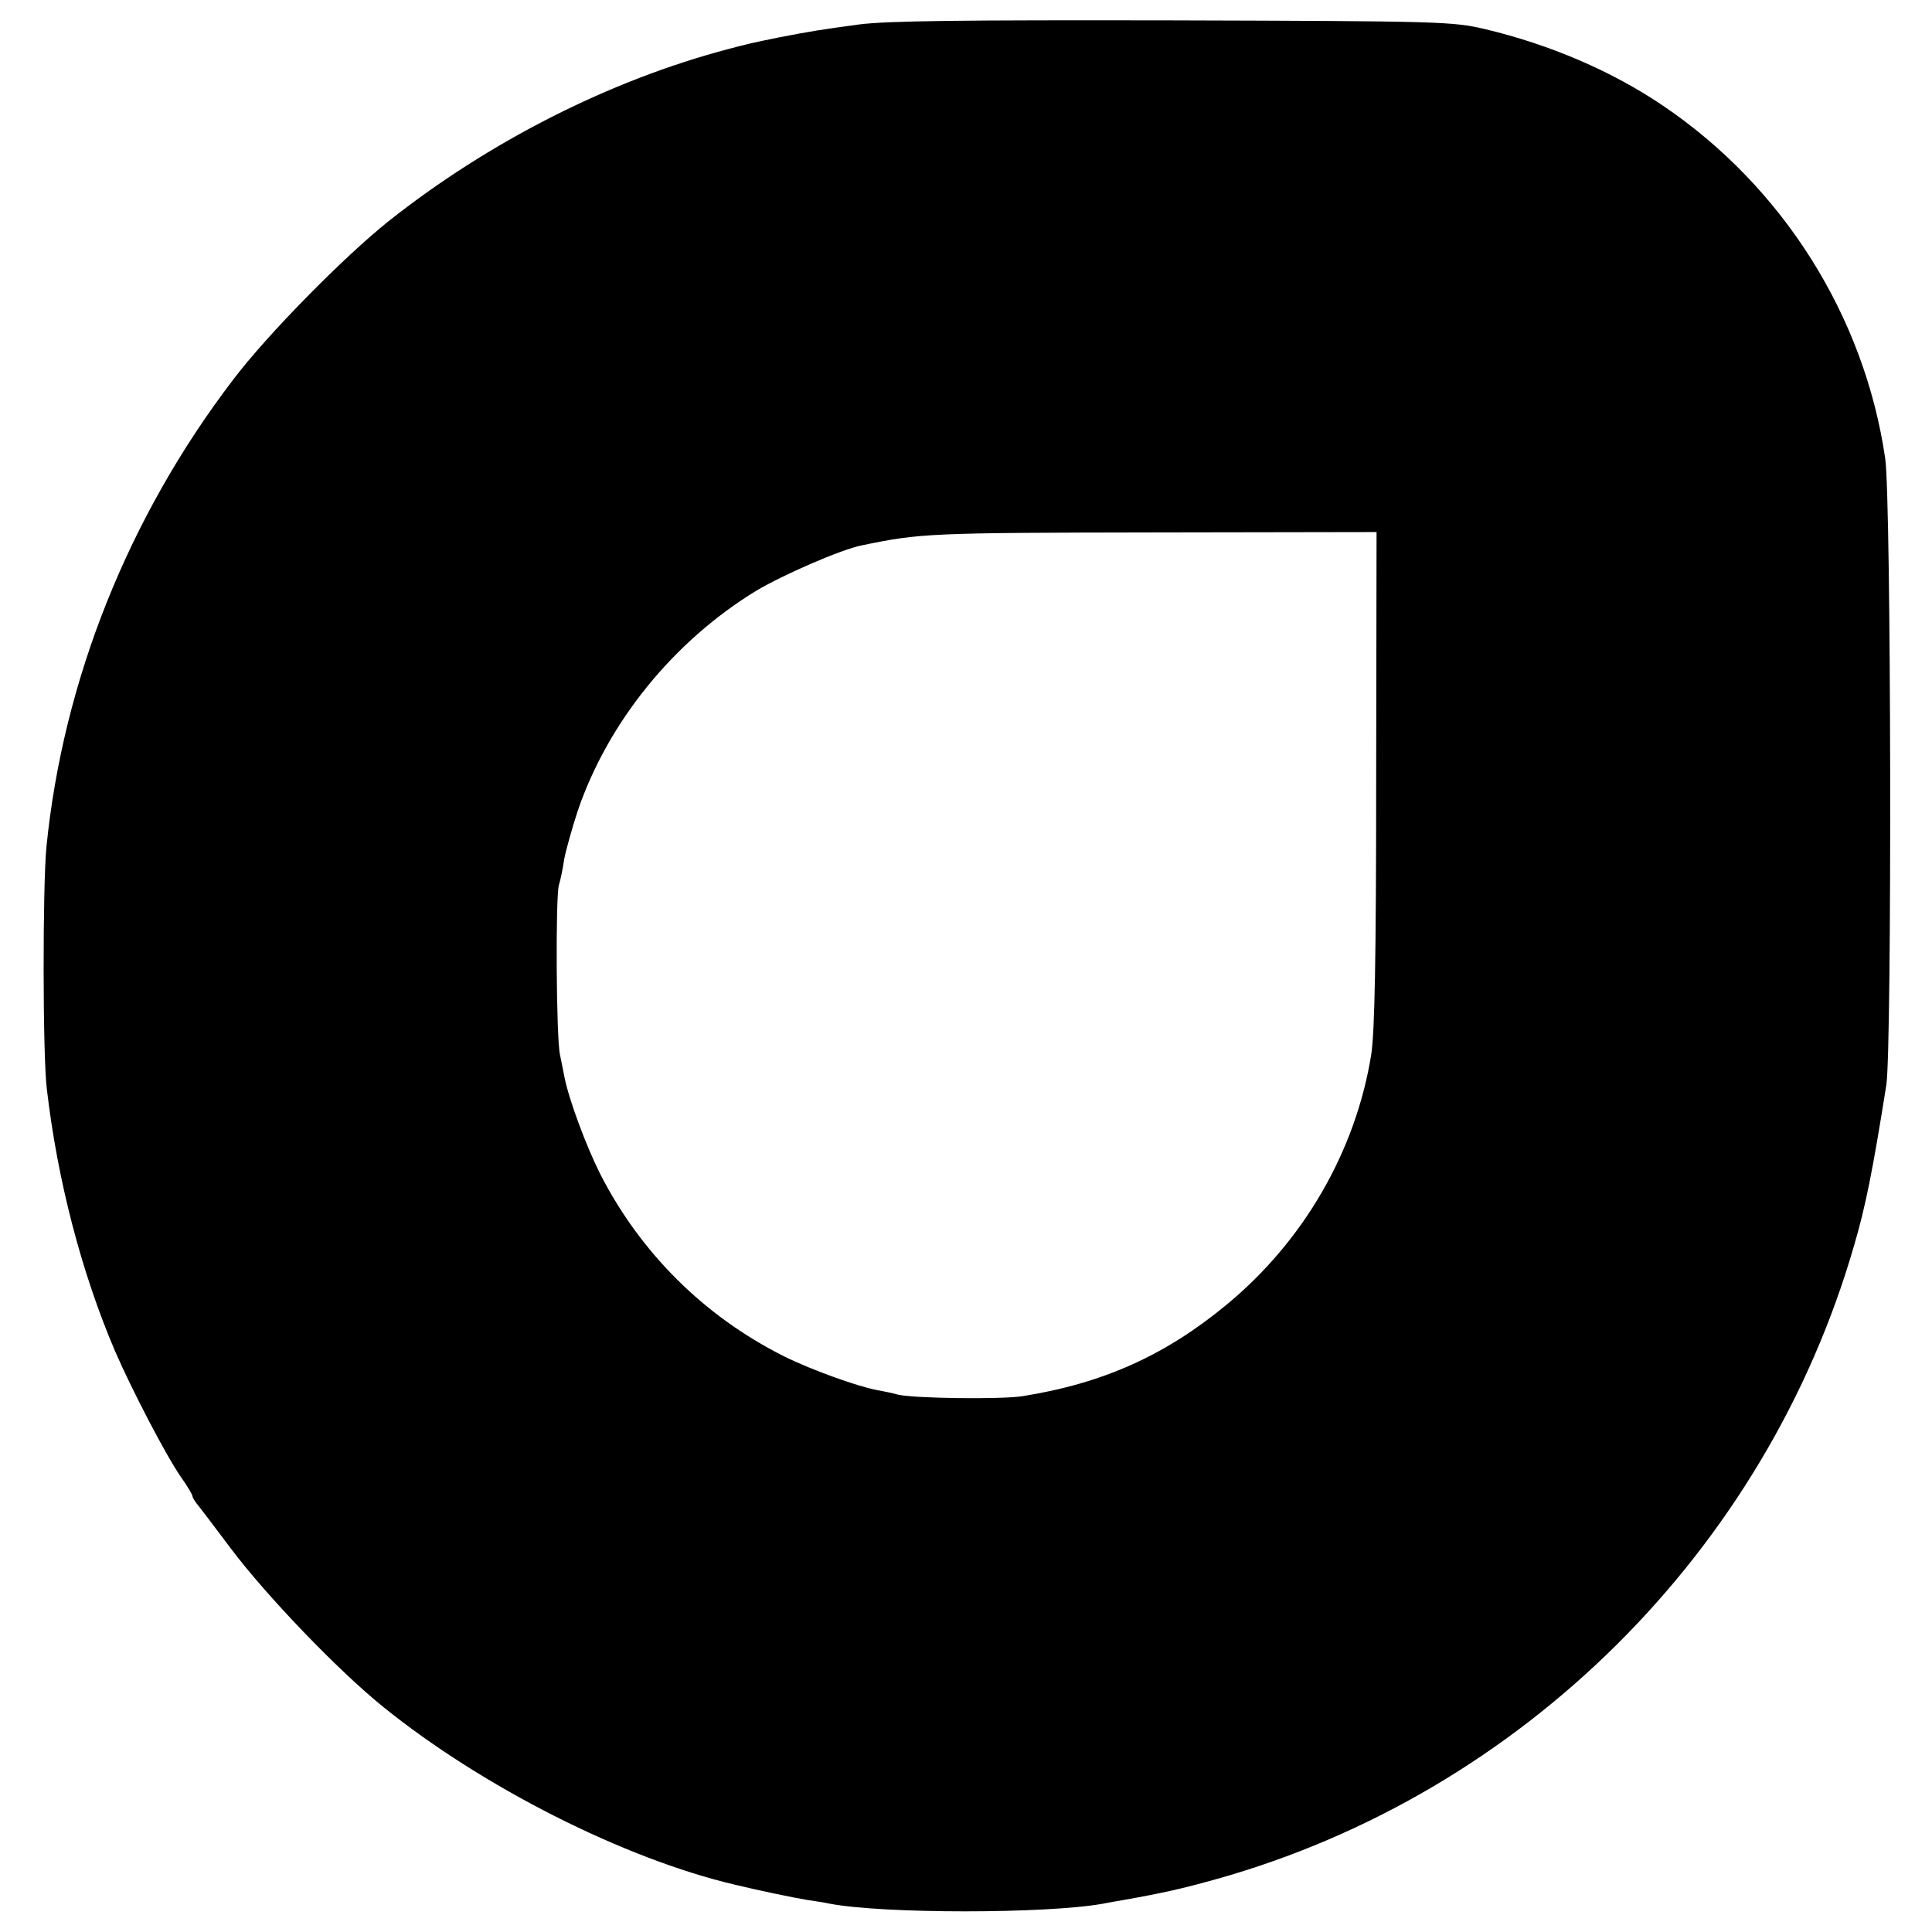
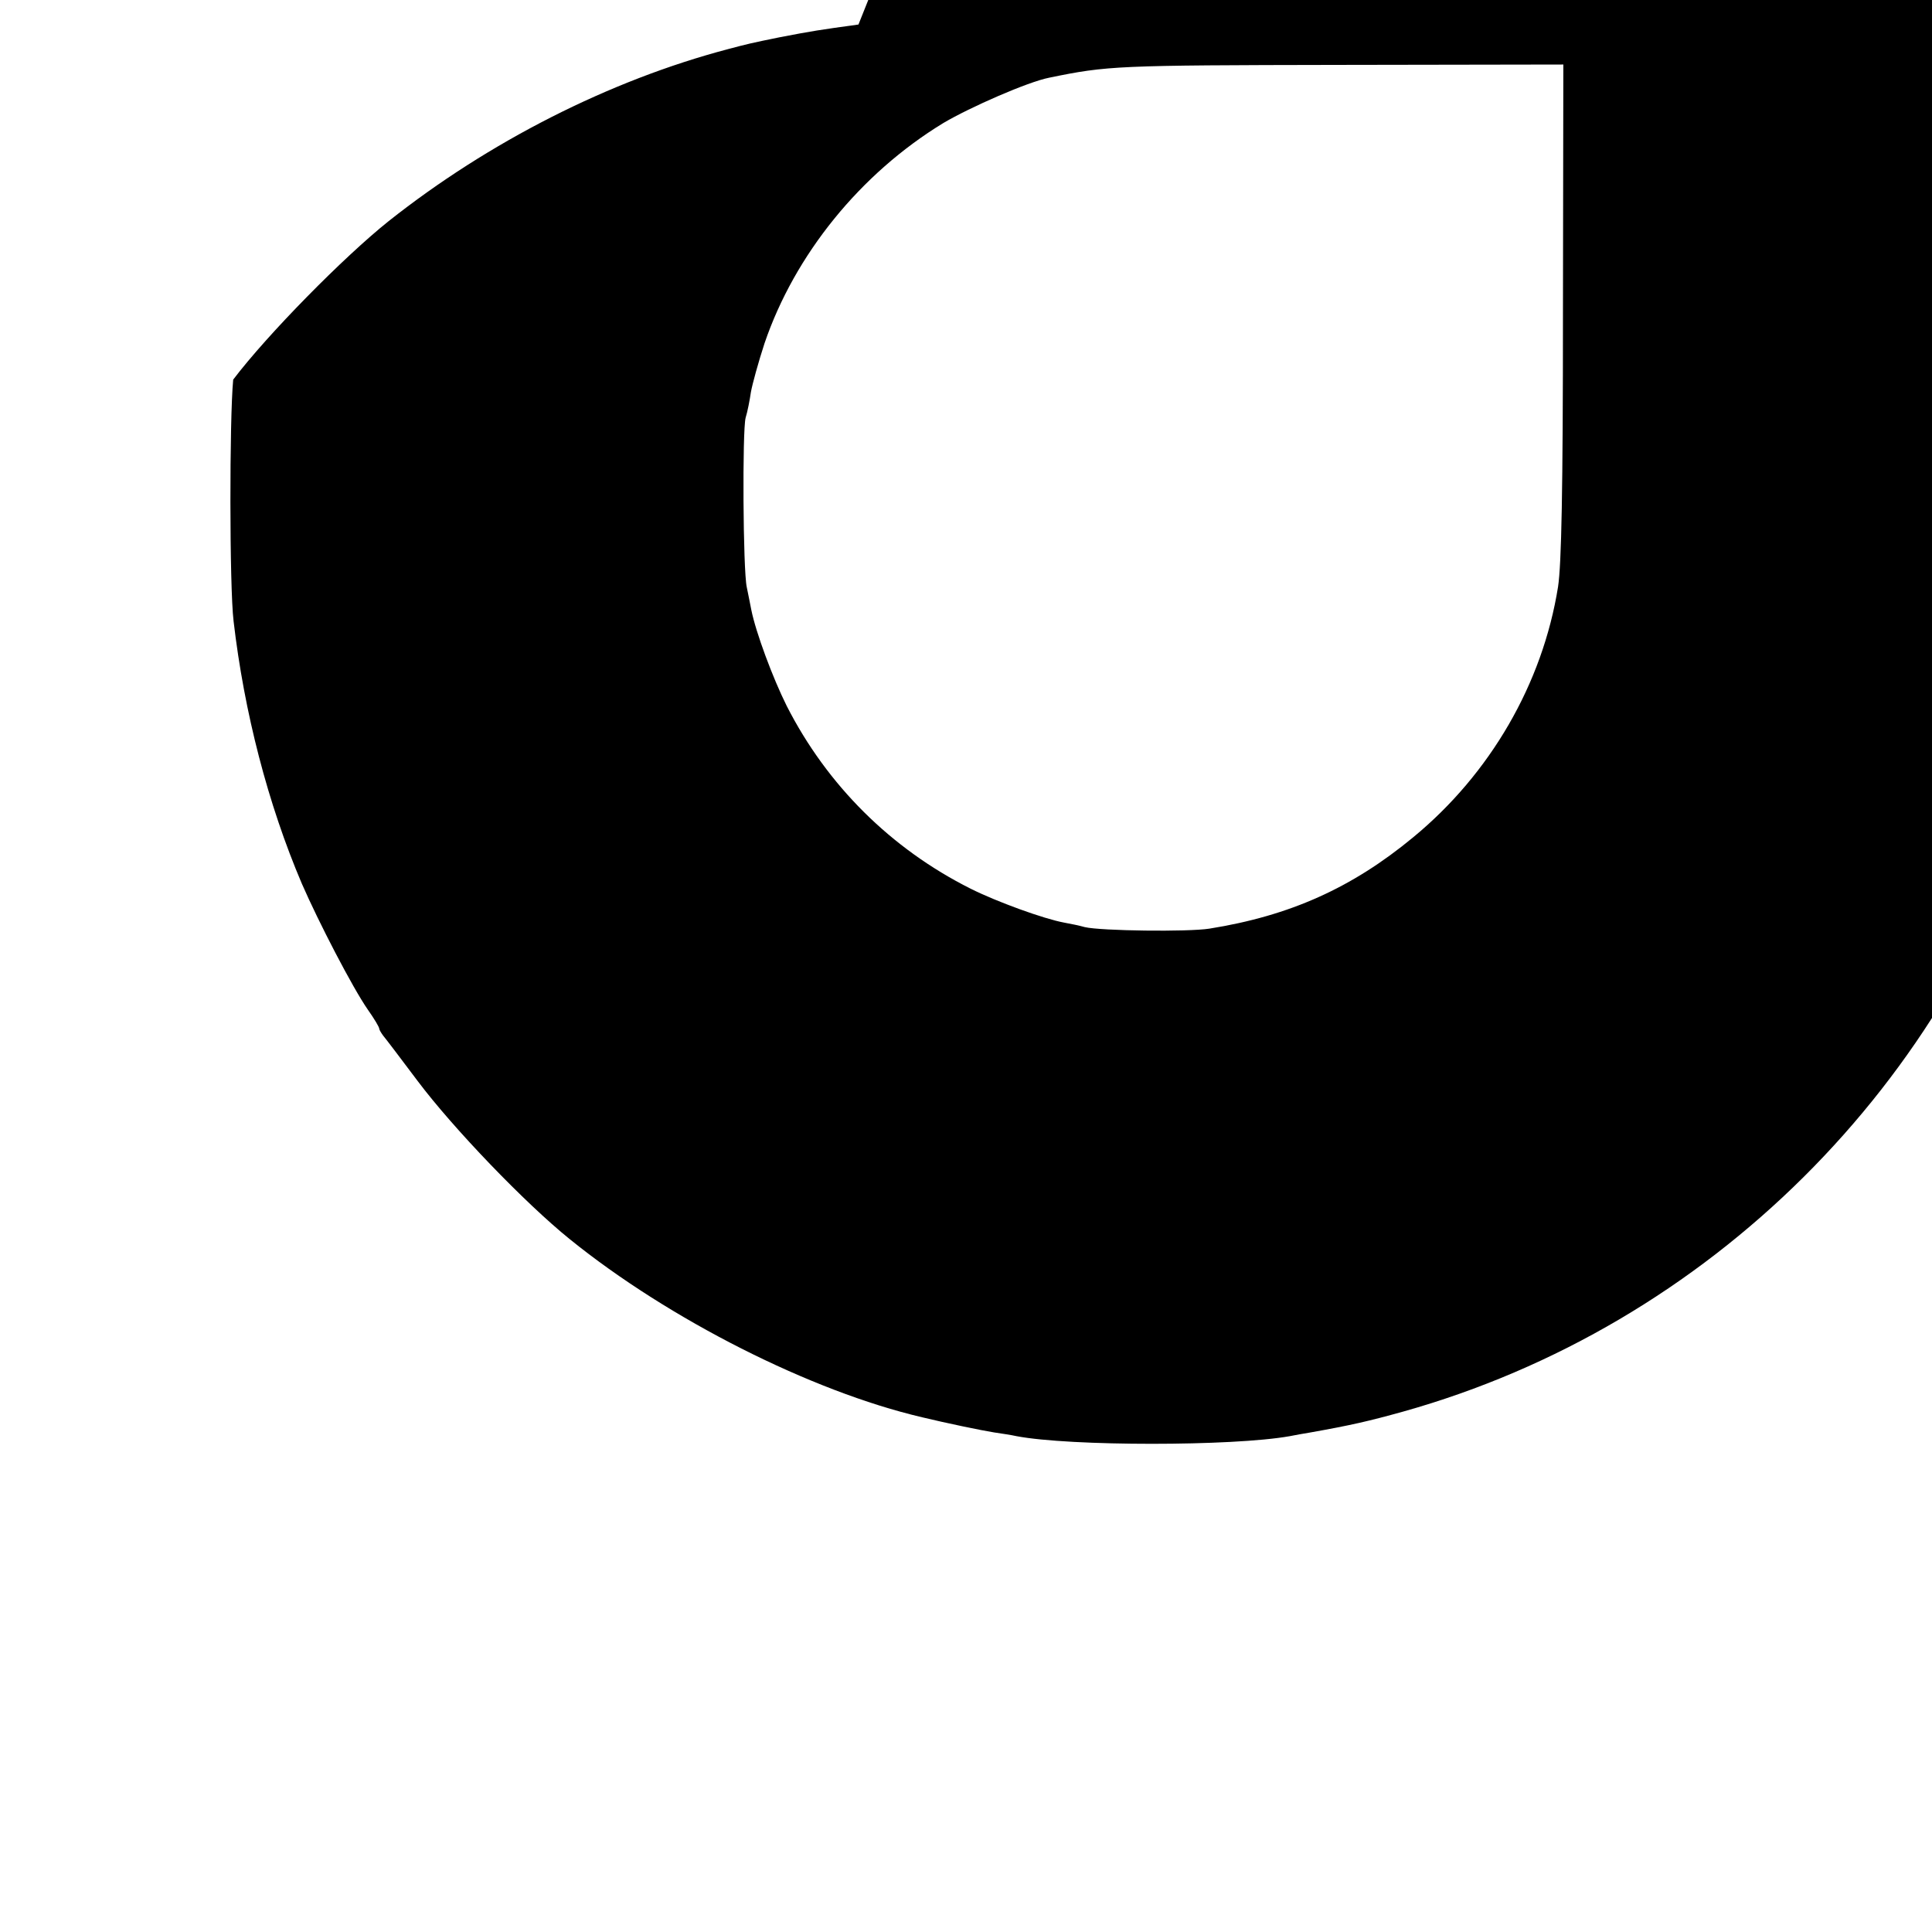
<svg xmlns="http://www.w3.org/2000/svg" width="682.667" height="682.667" version="1.0" viewBox="0 0 512 512">
-   <path d="M227.5 6.5c-10.2 1.4-12.2 1.7-21 3.4-7.4 1.5-8.6 1.8-13.5 3.1-31.5 8.3-63.5 24.6-90 45.6-11.9 9.5-32.1 30-41.2 42C34 137 16.7 180.4 12.3 224.5c-1 10.4-1 54.9.1 64 2.8 24.1 9.1 48.5 18.1 69.6 4.4 10.1 13.4 27.5 17.5 33.4 1.7 2.4 3 4.6 3 5 0 .3.5 1.1 1 1.8.6.7 4.7 6.1 9.2 12.1 9.4 12.5 28.4 32.3 40.3 41.9 26.2 21.2 63.9 40.3 93.4 47.2 6.2 1.5 15.8 3.5 19 4 2 .3 4.7.7 6 1 14.2 2.7 57.3 2.7 72.4 0 1.5-.3 3.7-.7 5-.9 11.3-2 16-3.1 25-5.6 81-22.7 145.8-87.1 169.1-168.1 3-10.2 4.9-19.7 8.5-42.4 1.5-9.7 1.3-155.1-.3-166-5.5-37.7-27.1-72-58.9-93.5-13.6-9.2-30-16.2-47.2-20.3-8.7-2-11.6-2.1-82.5-2.3-56.2-.1-75.9.1-83.5 1.1m137.2 199.6c0 48.3-.4 67.3-1.3 73.3-4.1 25.7-18 49.6-38.4 66.4-16.2 13.4-32.7 20.8-54 24.2-5.7.9-28.7.6-33-.4-1.4-.4-3.8-.9-5.5-1.2-5.4-1-17.8-5.5-24.8-9-21.1-10.6-38-27.4-48.7-48.4-3.7-7.4-8.2-19.5-9.4-25.5-.3-1.7-.9-4.4-1.2-6-1-4.5-1.2-41.5-.3-44.9.5-1.6 1.1-4.7 1.4-6.8.4-2.2 2-8 3.6-12.9 8-23.5 25.4-45 47.4-58.4 7.1-4.2 22.4-10.9 28-12 15.5-3.2 17.9-3.3 76.7-3.4l59.6-.1z" />
+   <path d="M227.5 6.5c-10.2 1.4-12.2 1.7-21 3.4-7.4 1.5-8.6 1.8-13.5 3.1-31.5 8.3-63.5 24.6-90 45.6-11.9 9.5-32.1 30-41.2 42c-1 10.4-1 54.9.1 64 2.8 24.1 9.1 48.5 18.1 69.6 4.4 10.1 13.4 27.5 17.5 33.4 1.7 2.4 3 4.6 3 5 0 .3.5 1.1 1 1.8.6.7 4.7 6.1 9.2 12.1 9.4 12.5 28.4 32.3 40.3 41.9 26.2 21.2 63.9 40.3 93.4 47.2 6.2 1.5 15.8 3.5 19 4 2 .3 4.7.7 6 1 14.2 2.7 57.3 2.7 72.4 0 1.5-.3 3.7-.7 5-.9 11.3-2 16-3.1 25-5.6 81-22.7 145.8-87.1 169.1-168.1 3-10.2 4.9-19.7 8.5-42.4 1.5-9.7 1.3-155.1-.3-166-5.5-37.7-27.1-72-58.9-93.5-13.6-9.2-30-16.2-47.2-20.3-8.7-2-11.6-2.1-82.5-2.3-56.2-.1-75.9.1-83.5 1.1m137.2 199.6c0 48.3-.4 67.3-1.3 73.3-4.1 25.7-18 49.6-38.4 66.4-16.2 13.4-32.7 20.8-54 24.2-5.7.9-28.7.6-33-.4-1.4-.4-3.8-.9-5.5-1.2-5.4-1-17.8-5.5-24.8-9-21.1-10.6-38-27.4-48.7-48.4-3.7-7.4-8.2-19.5-9.4-25.5-.3-1.7-.9-4.4-1.2-6-1-4.5-1.2-41.5-.3-44.9.5-1.6 1.1-4.7 1.4-6.8.4-2.2 2-8 3.6-12.9 8-23.5 25.4-45 47.4-58.4 7.1-4.2 22.4-10.9 28-12 15.5-3.2 17.9-3.3 76.7-3.4l59.6-.1z" />
</svg>